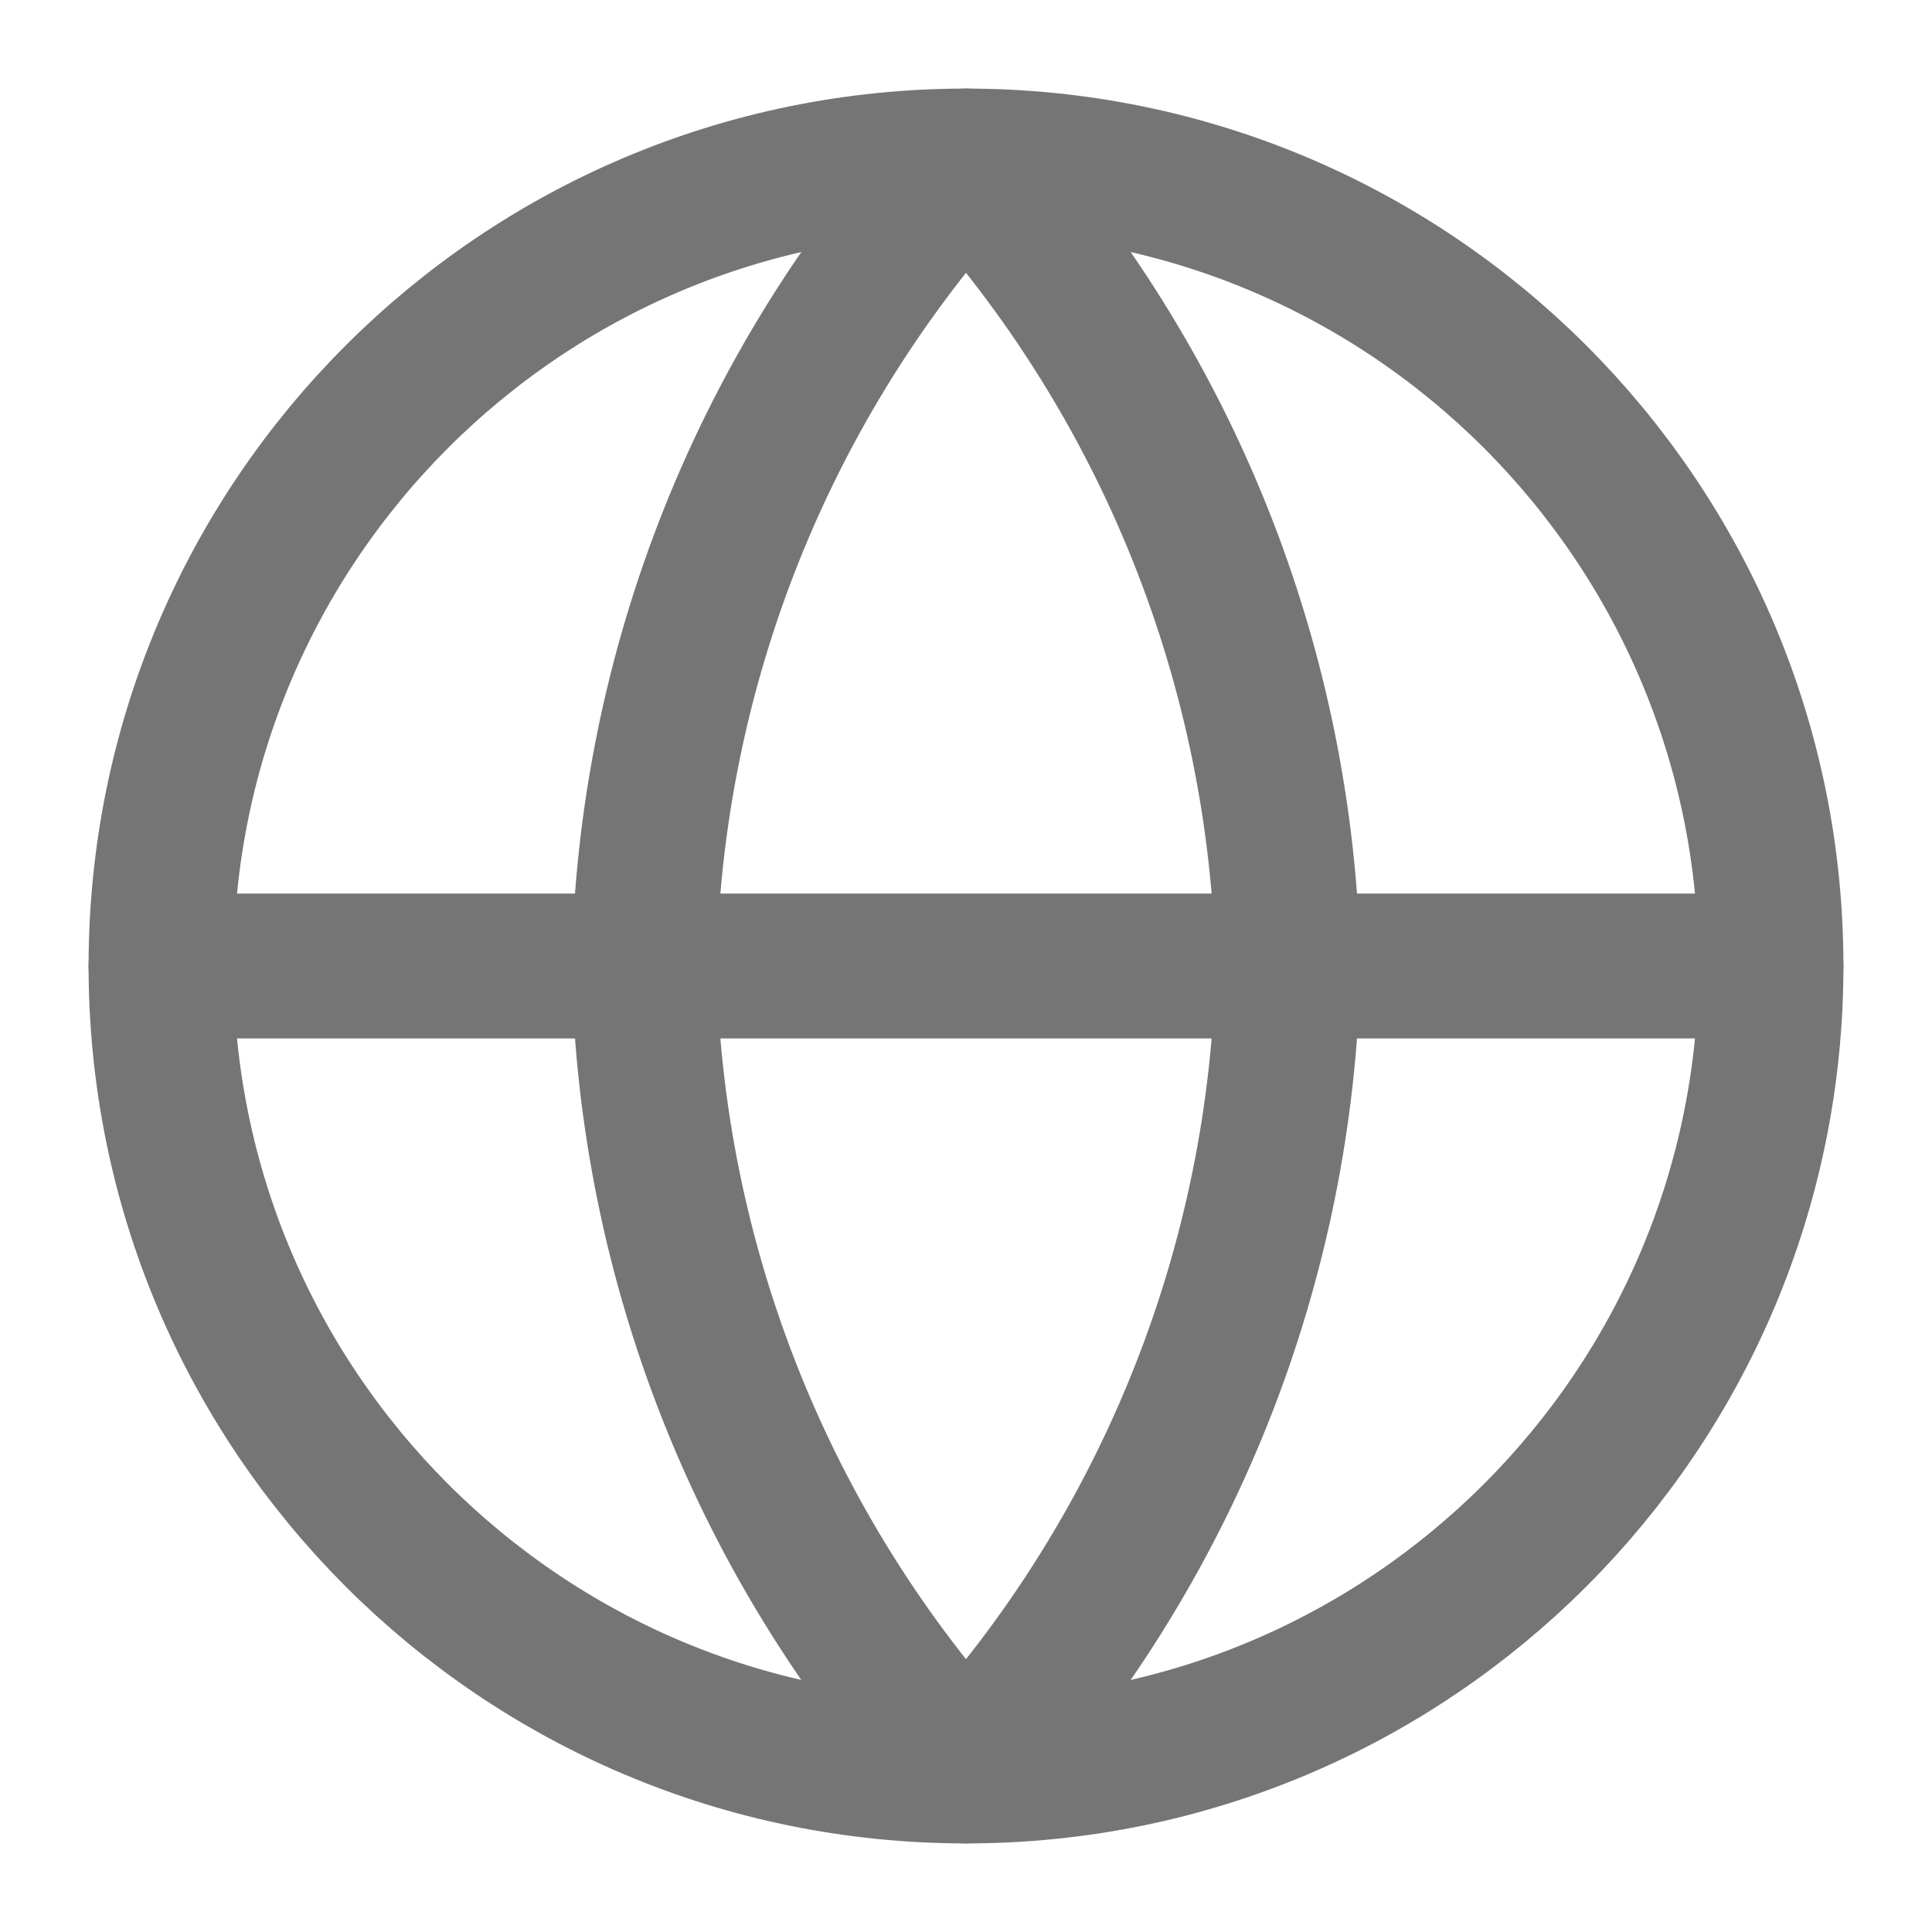
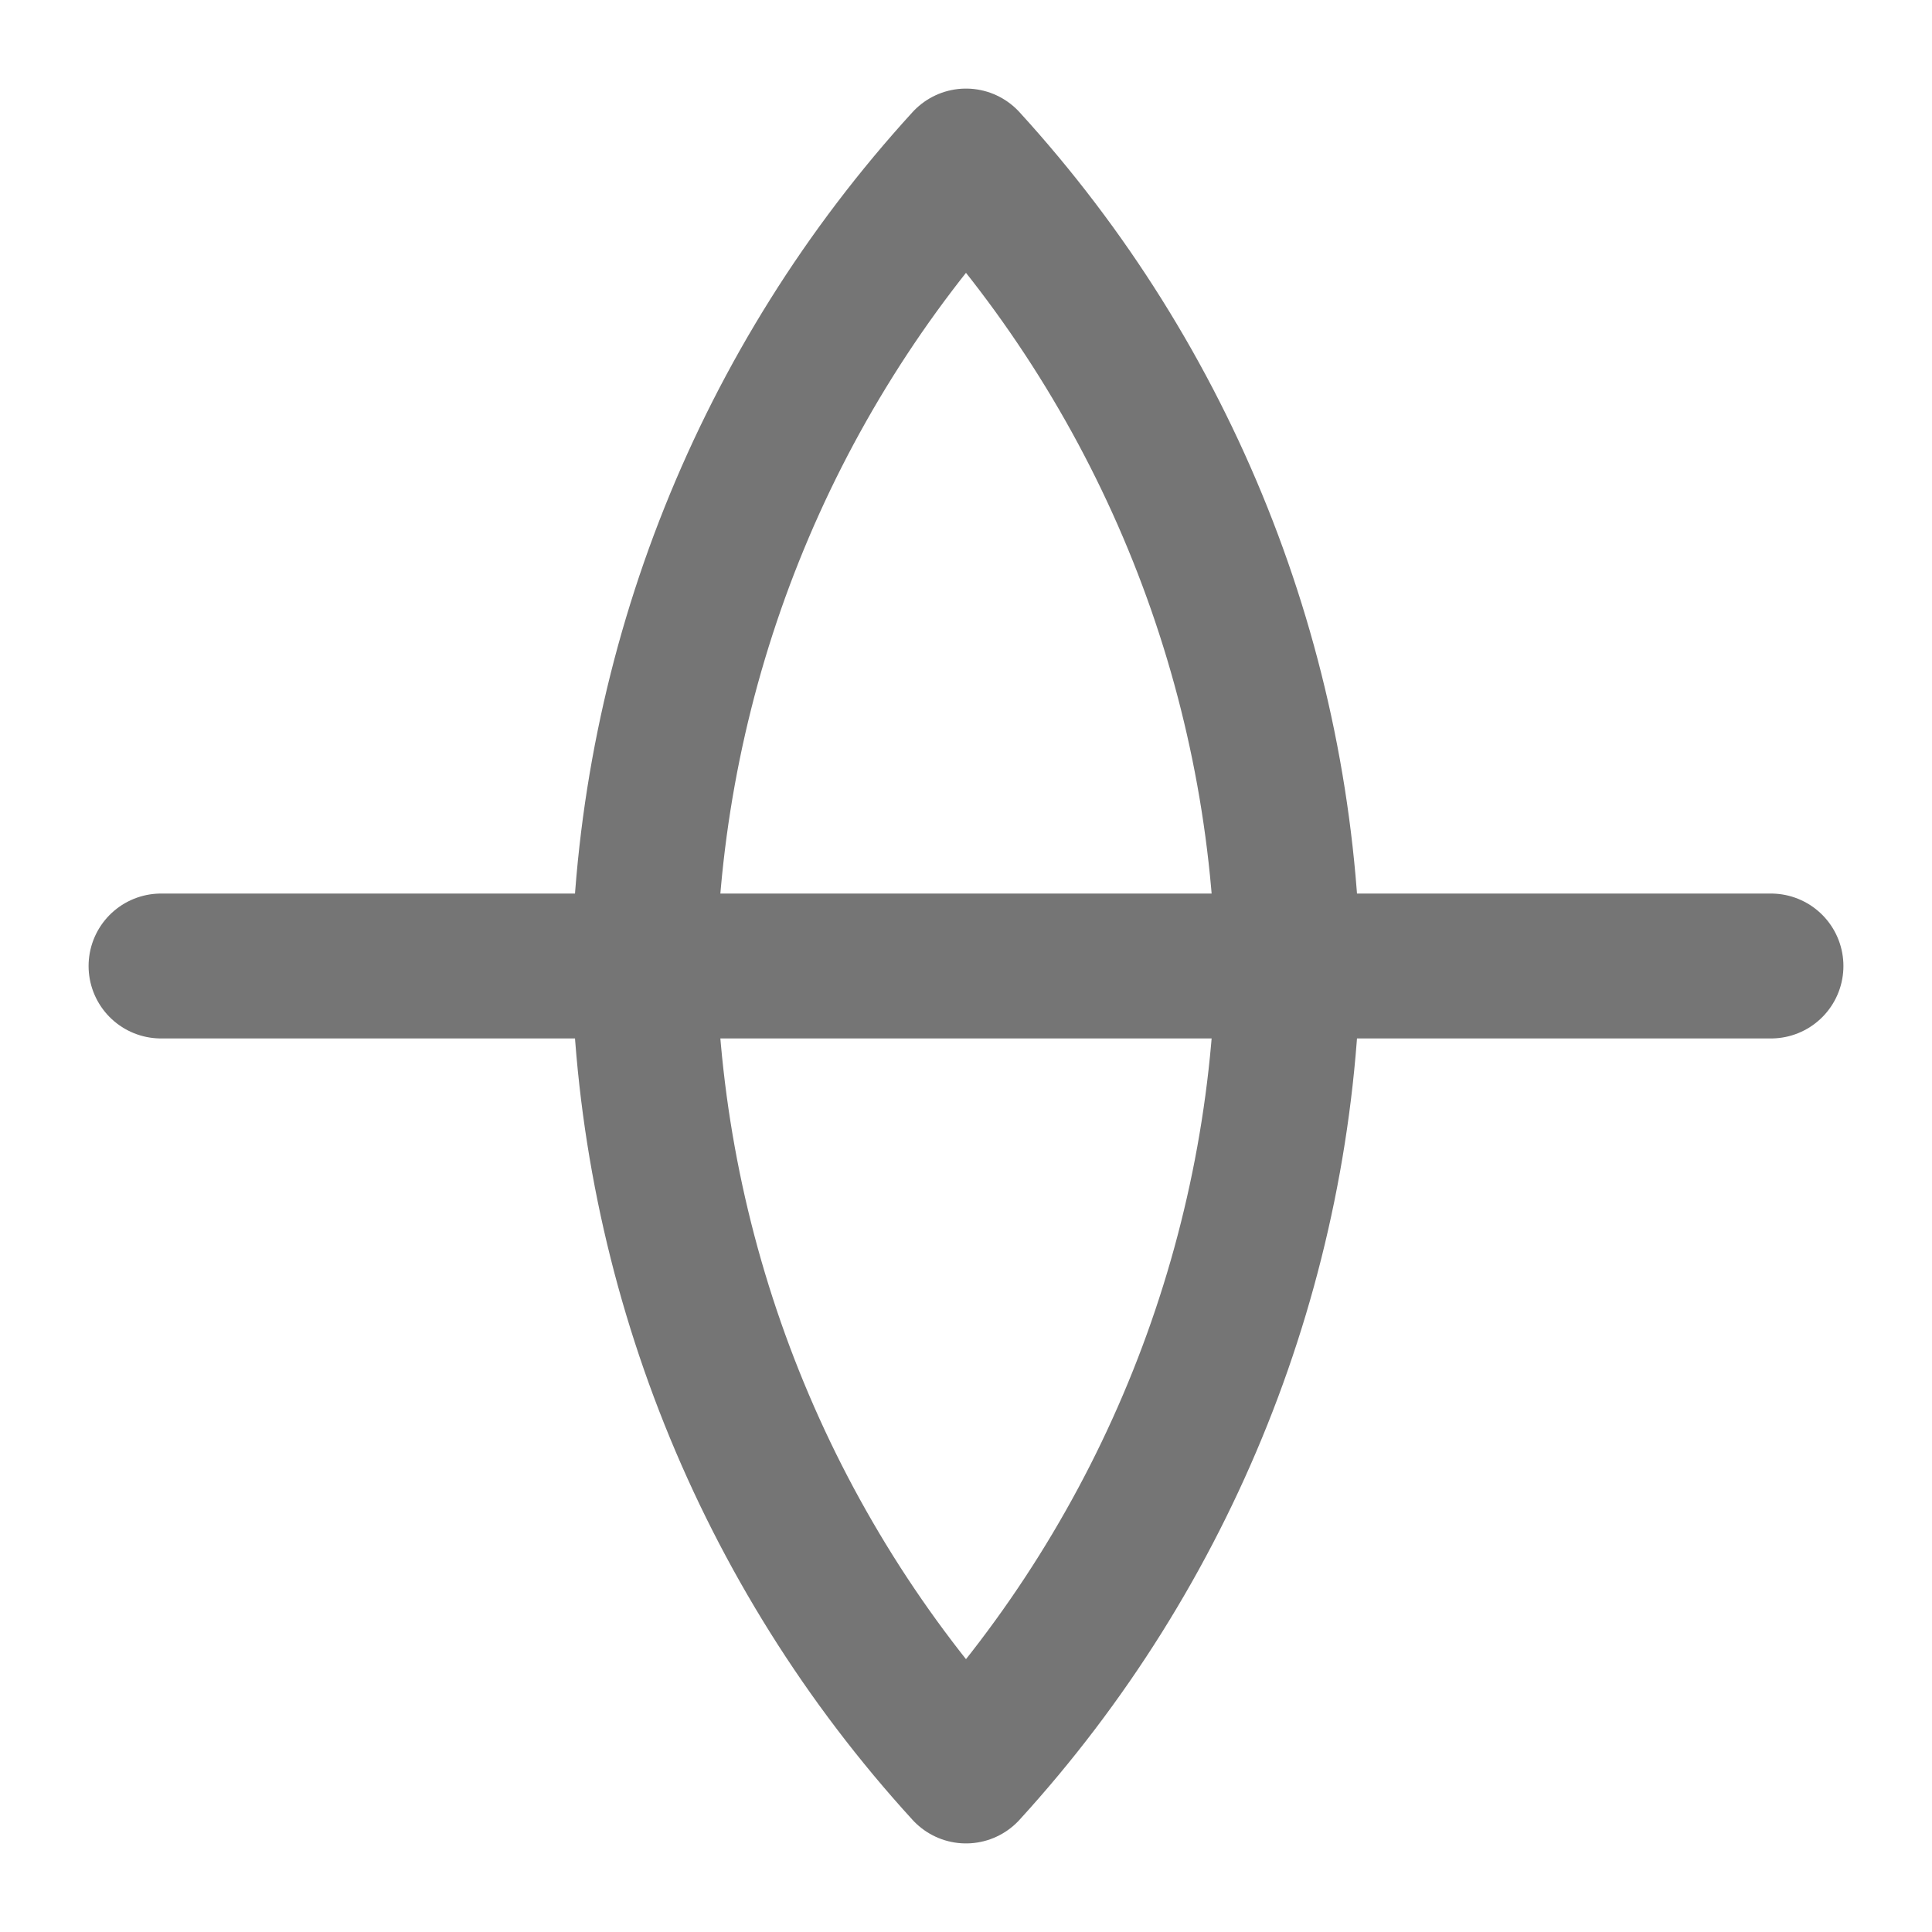
<svg xmlns="http://www.w3.org/2000/svg" width="20" height="20" viewBox="0 0 20 20" fill="none">
  <g clip-path="url(#clip0_252_4159)">
-     <path d="M10 18.333C14.602 18.333 18.333 14.602 18.333 10C18.333 5.398 14.602 1.667 10 1.667C5.397 1.667 1.667 5.398 1.667 10C1.667 14.602 5.397 18.333 10 18.333Z" stroke="#757575" stroke-width="1.5" stroke-linecap="round" stroke-linejoin="round" />
    <path d="M1.667 10H18.333" stroke="#757575" stroke-width="1.5" stroke-linecap="round" stroke-linejoin="round" />
    <path d="M10 1.667C12.084 3.949 13.269 6.91 13.333 10C13.269 13.09 12.084 16.051 10 18.333C7.915 16.051 6.731 13.09 6.667 10C6.731 6.91 7.915 3.949 10 1.667V1.667Z" stroke="#757575" stroke-width="1.5" stroke-linecap="round" stroke-linejoin="round" />
  </g>
  <defs>
    <clipPath id="clip0_252_4159">
      <rect width="20" height="20" fill="white" />
    </clipPath>
  </defs>
</svg>